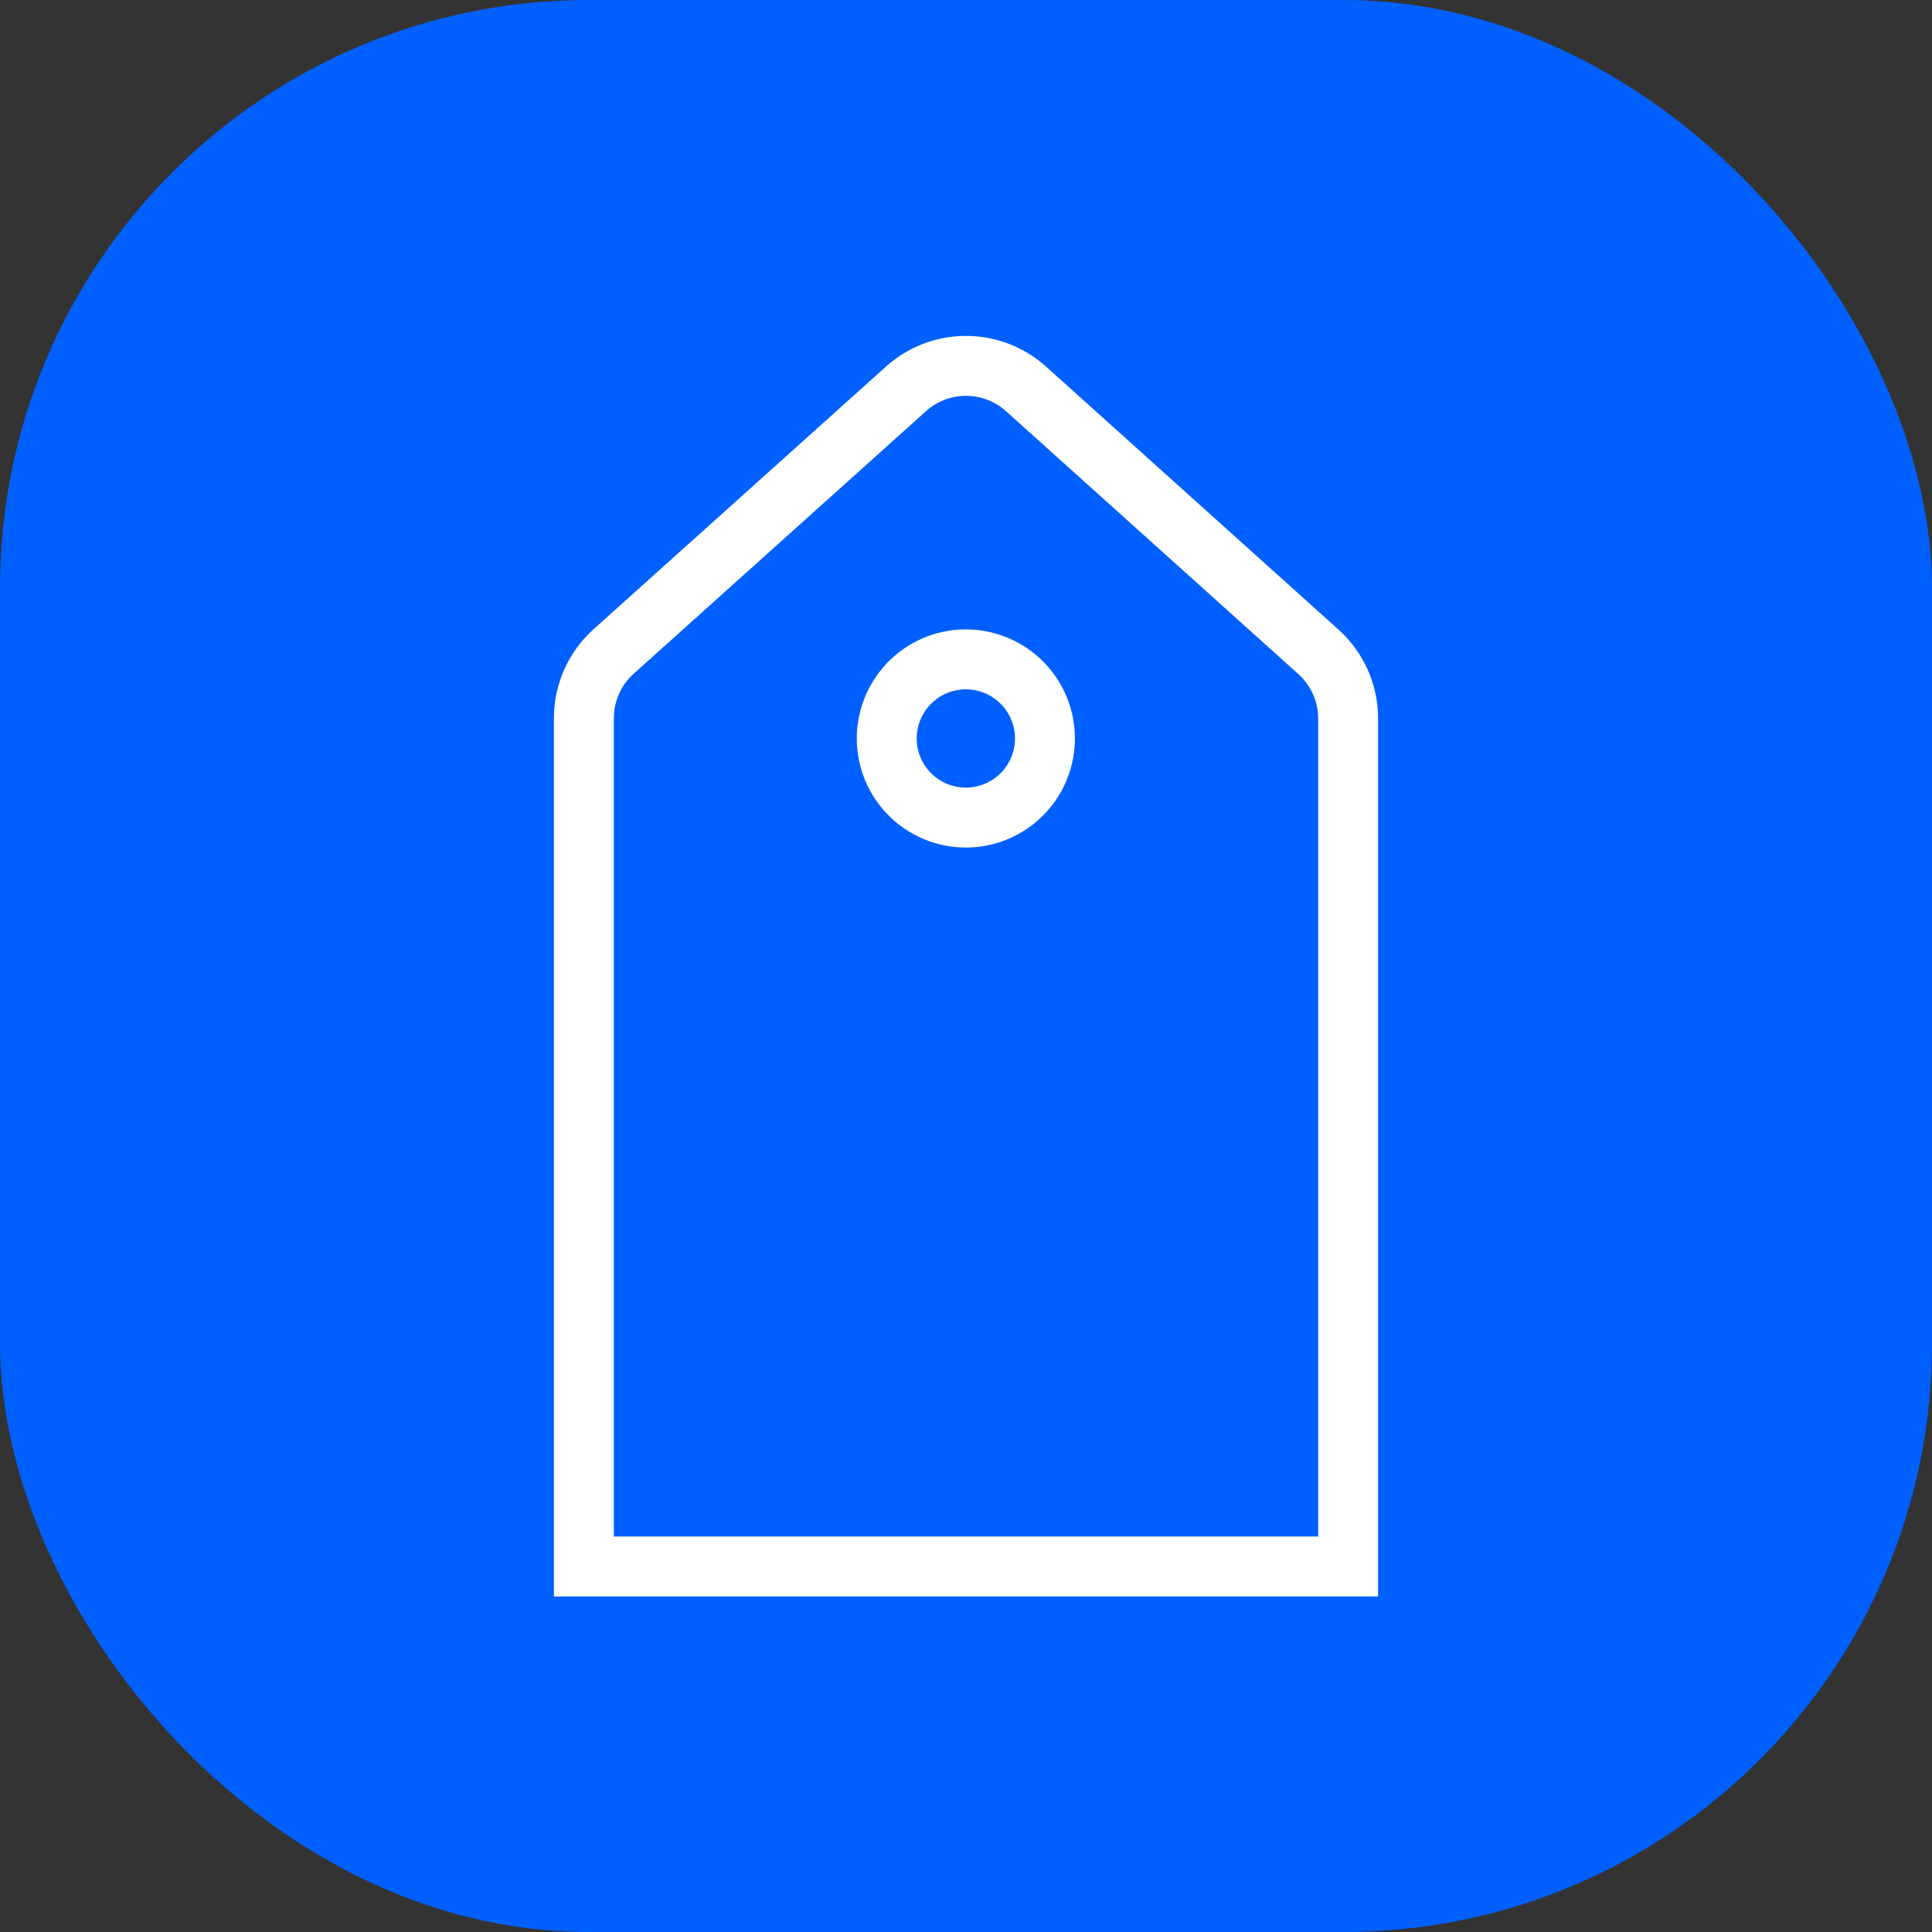
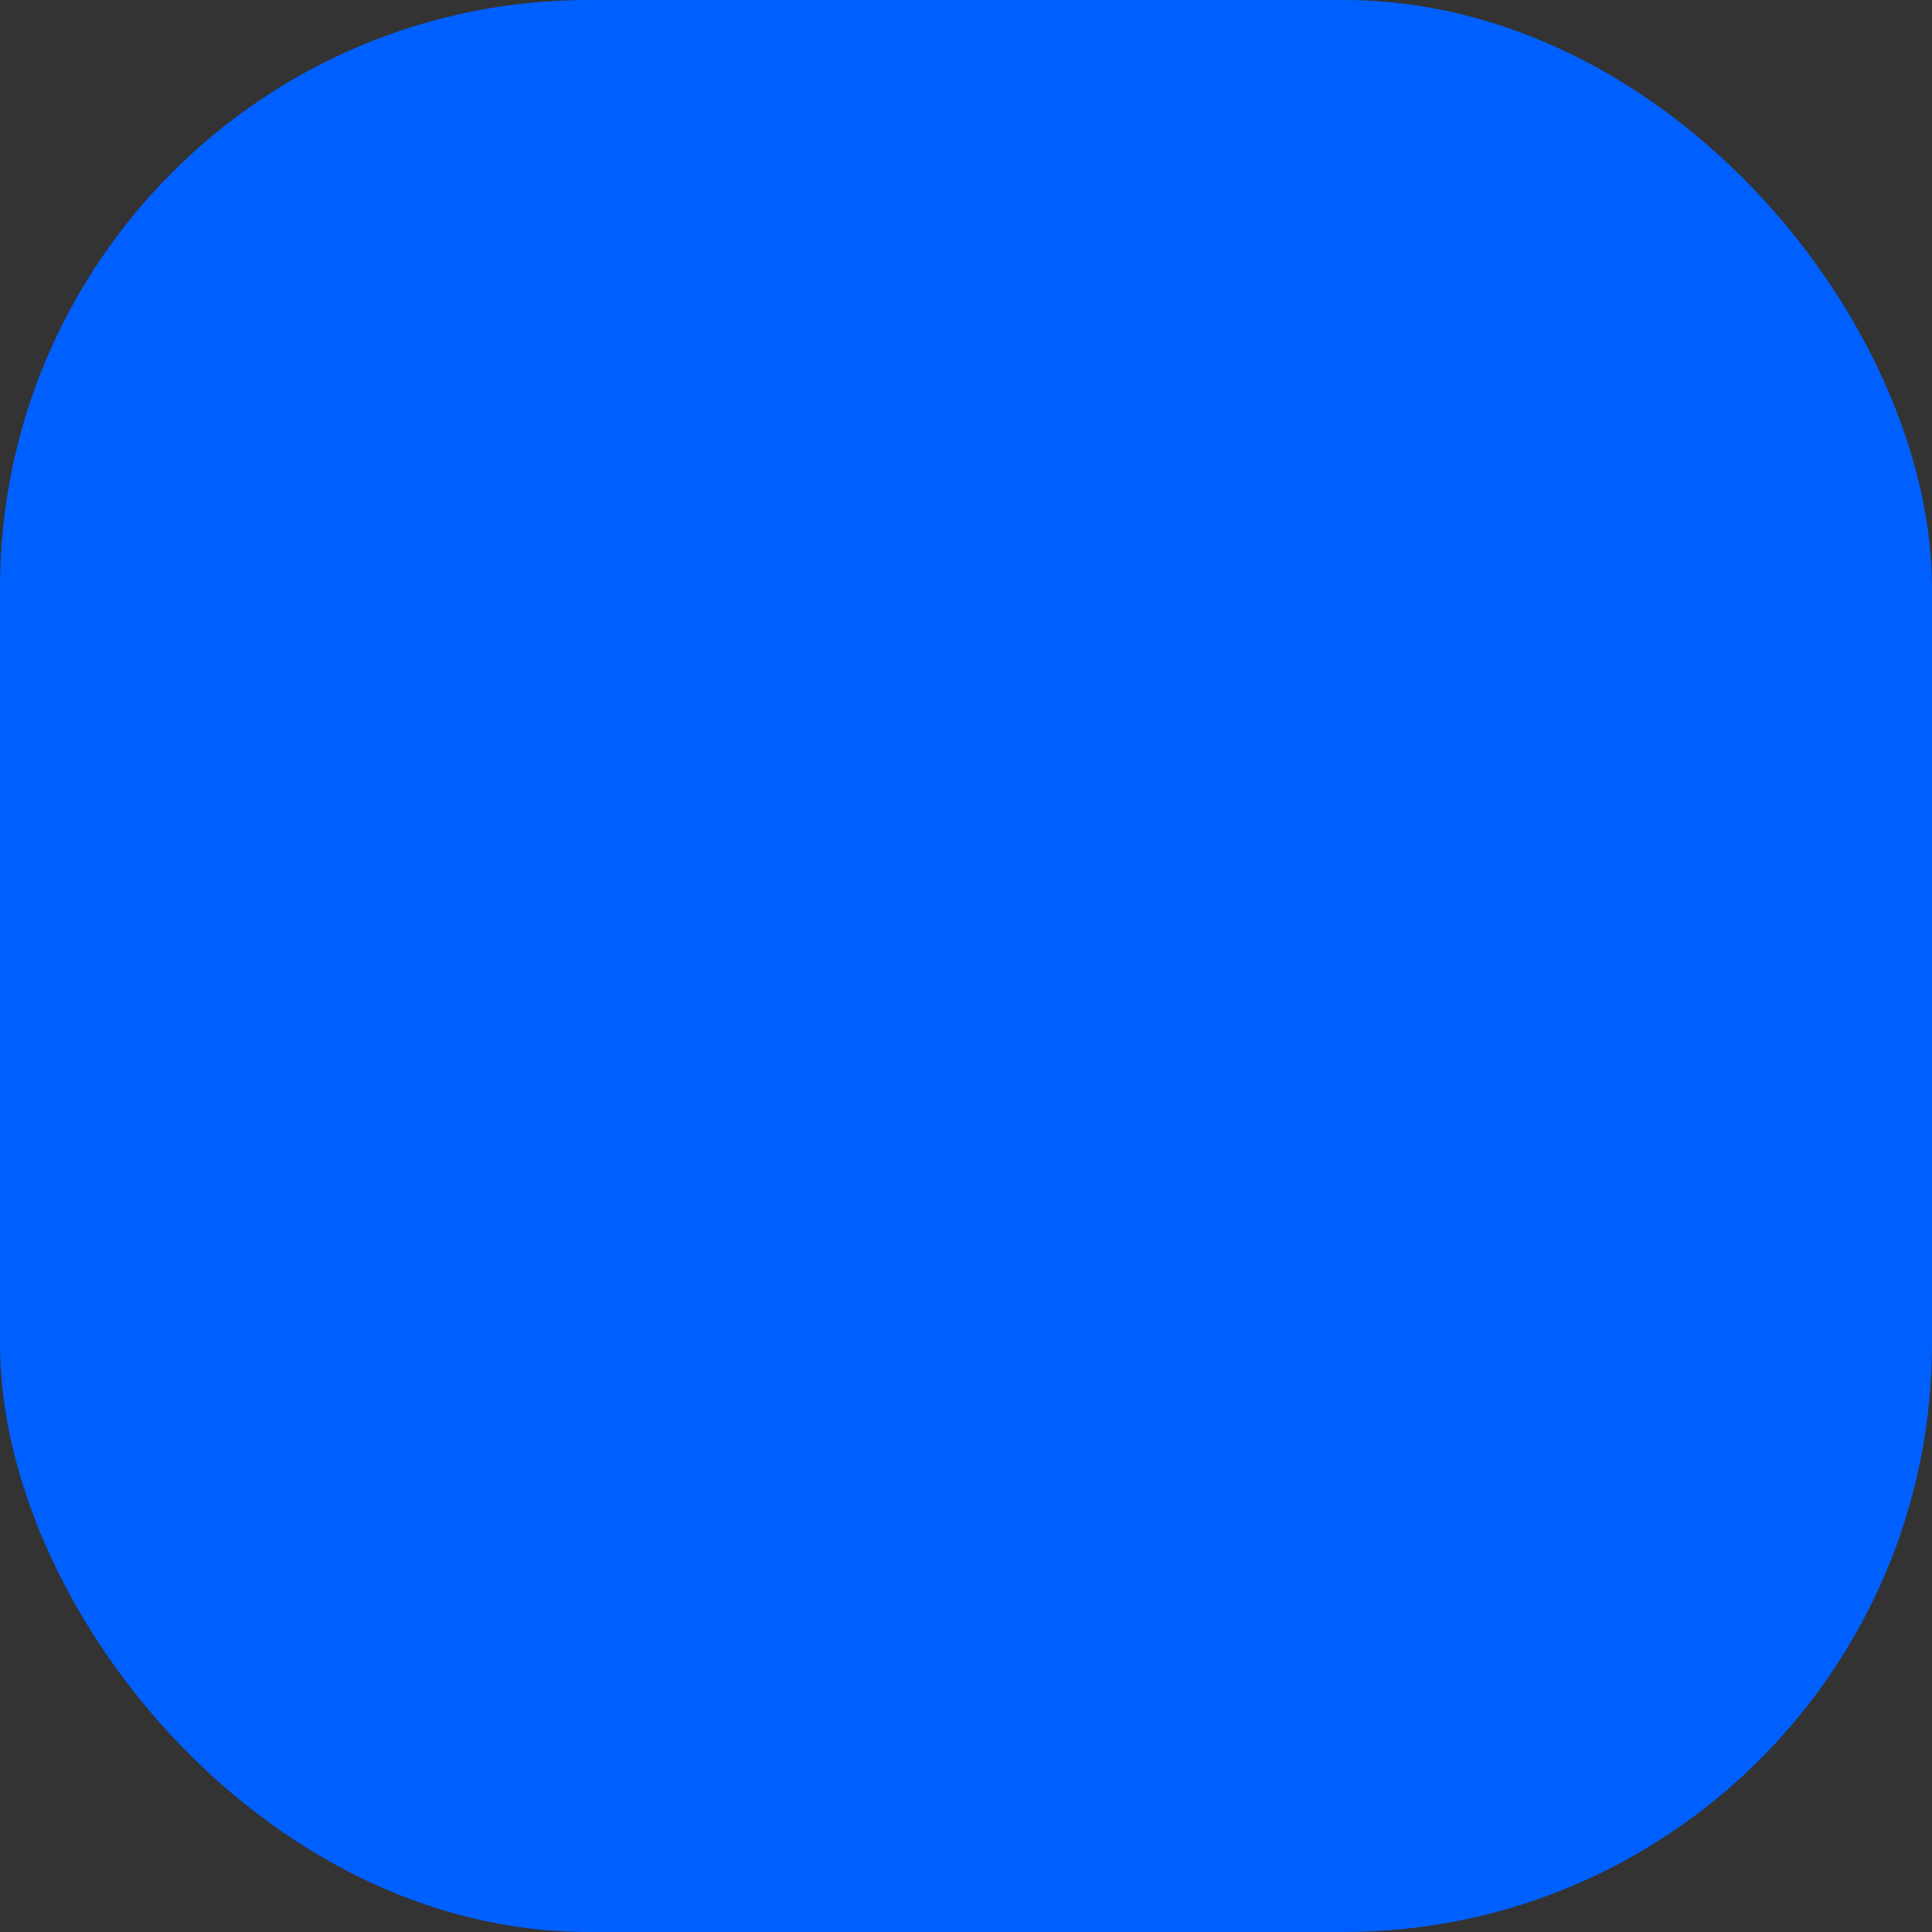
<svg xmlns="http://www.w3.org/2000/svg" viewBox="0 0 64.49 64.49">
  <rect x="0" y="0" width="64.49" height="64.49" fill="#333333" stroke="none" />
  <defs>
    <style>.a{fill:#0060ff;}.b{fill:none;stroke:#fff;stroke-miterlimit:10;stroke-width:2px;}</style>
  </defs>
  <title>Coupon_Icon</title>
  <rect class="a" width="64.49" height="64.49" rx="19.64" />
-   <path class="b" d="M45,24a3,3,0,0,0-1-2.25L34.27,13a3,3,0,0,0-4.05,0l-9.73,8.74a3,3,0,0,0-1,2.25V52.29H45ZM32.25,27.29a2.64,2.64,0,1,1,2.63-2.64A2.64,2.64,0,0,1,32.25,27.29Z" />
</svg>